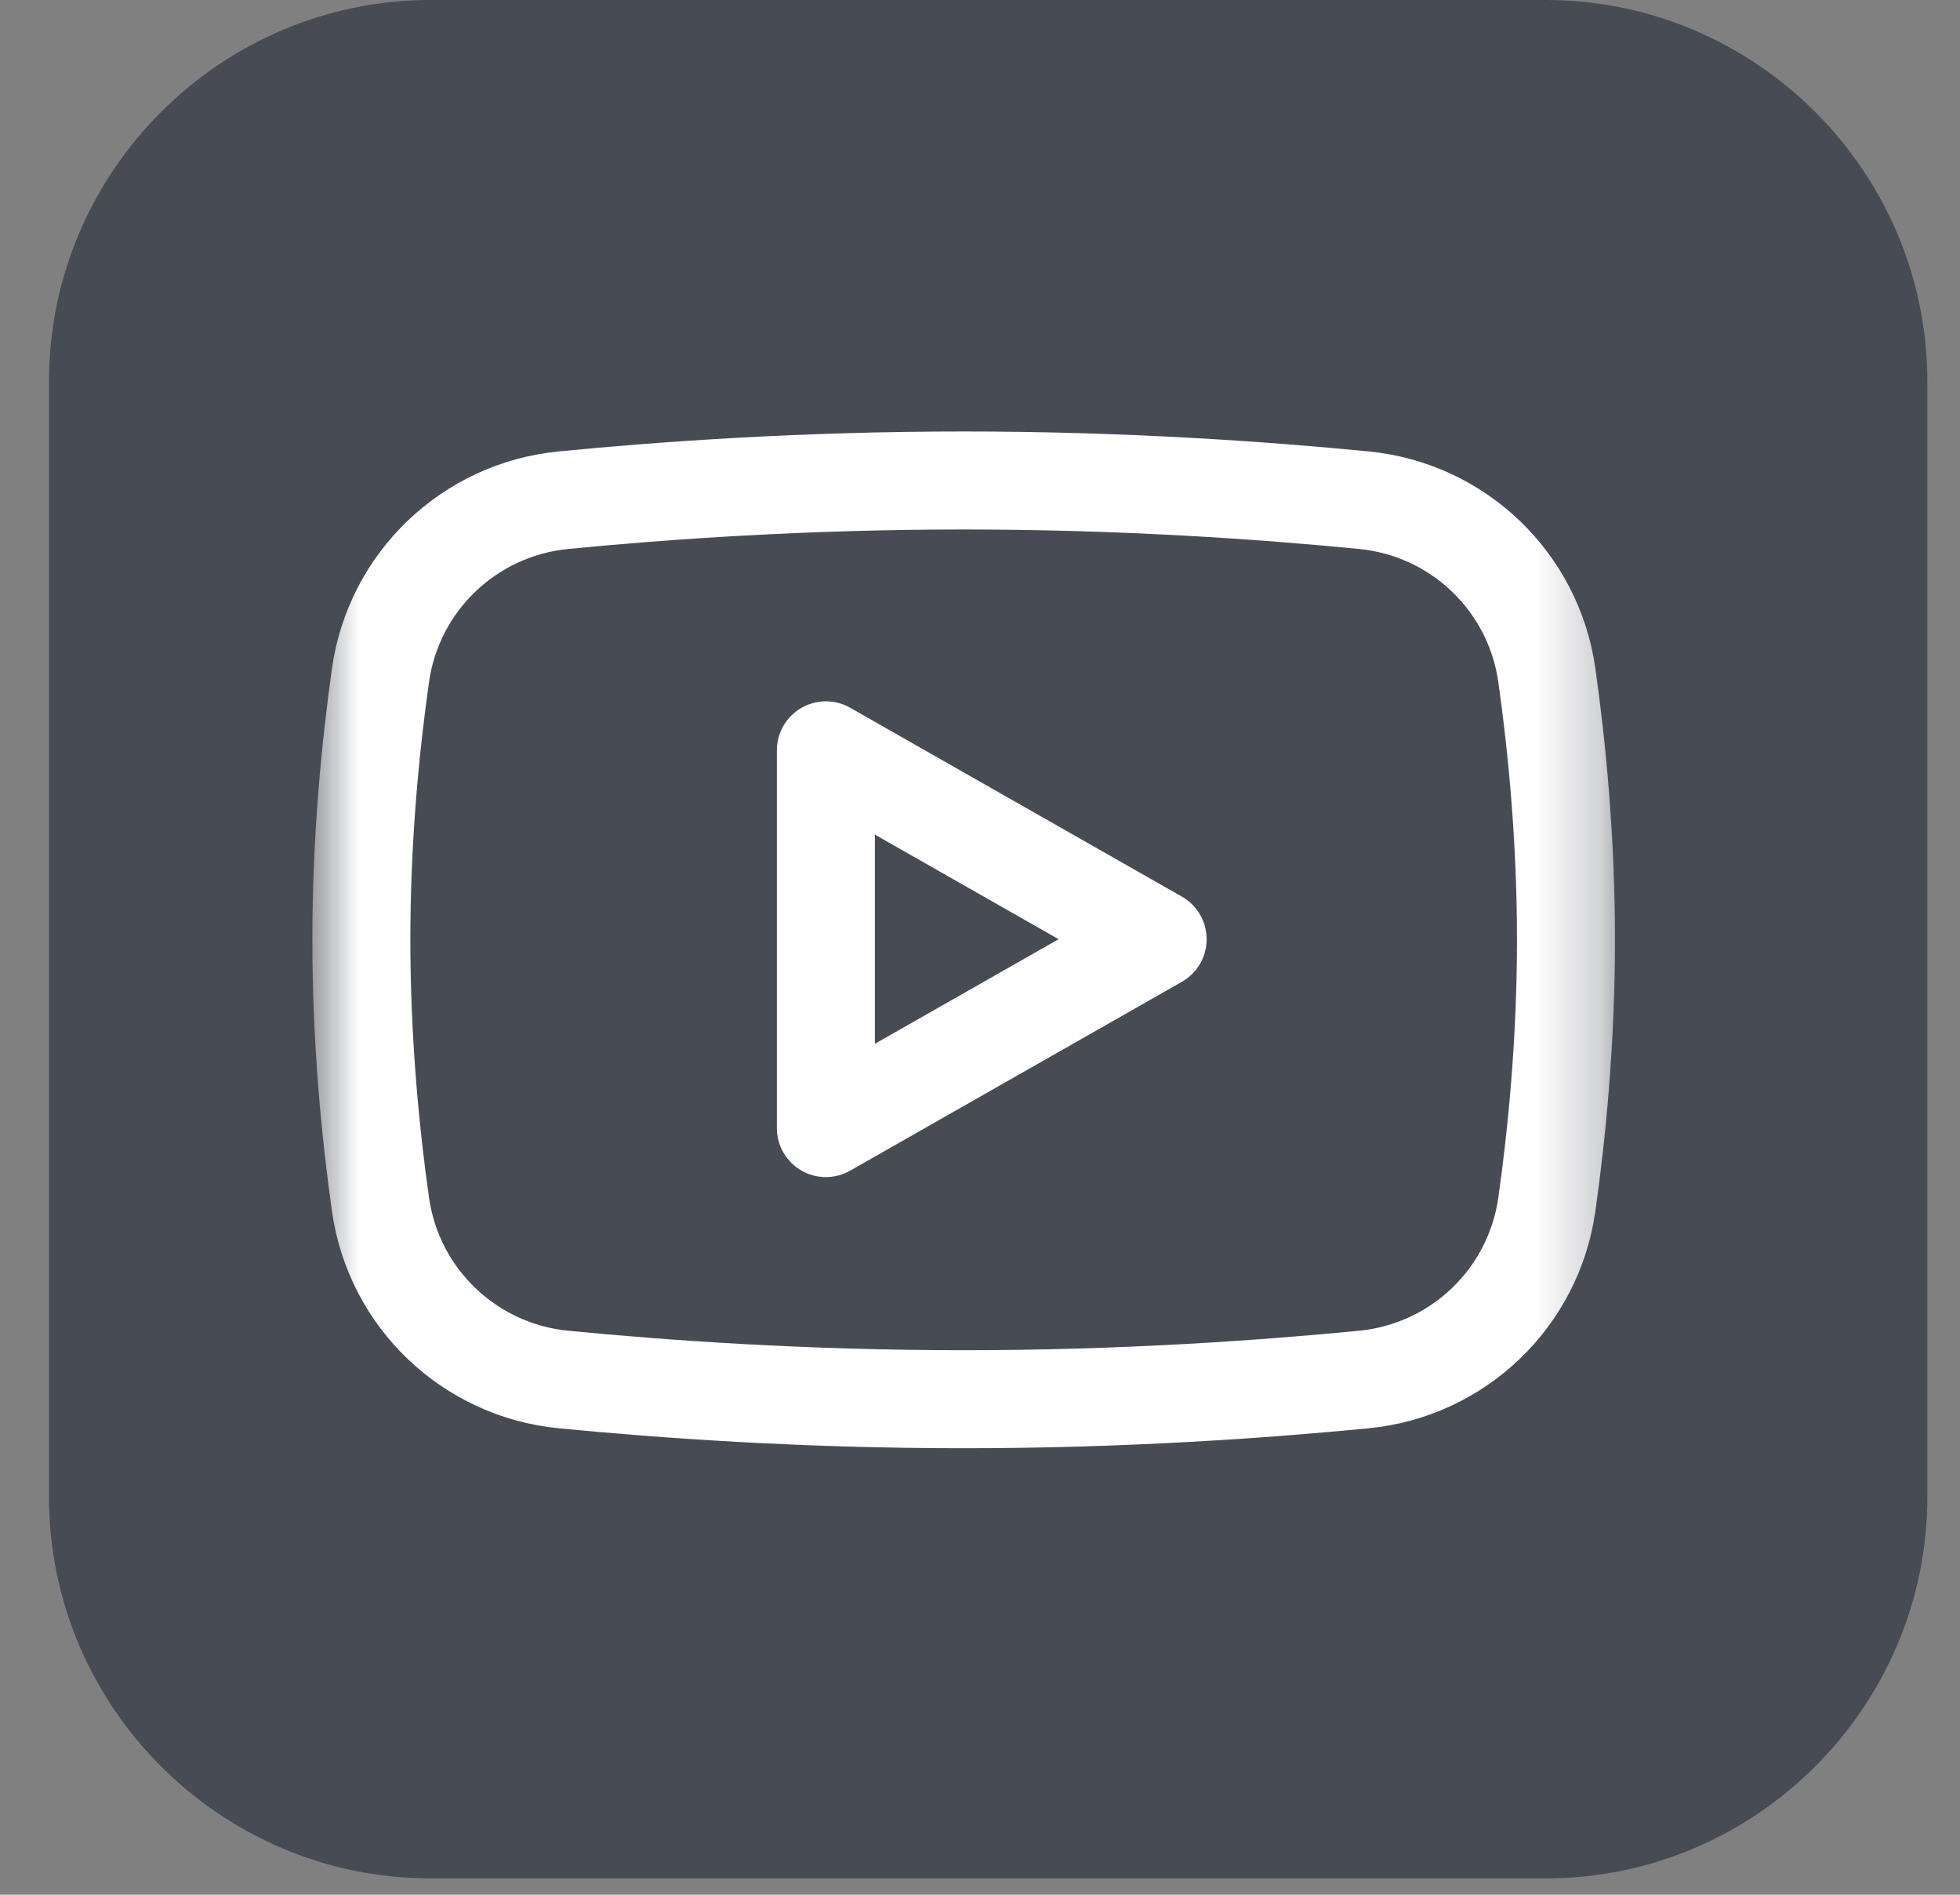
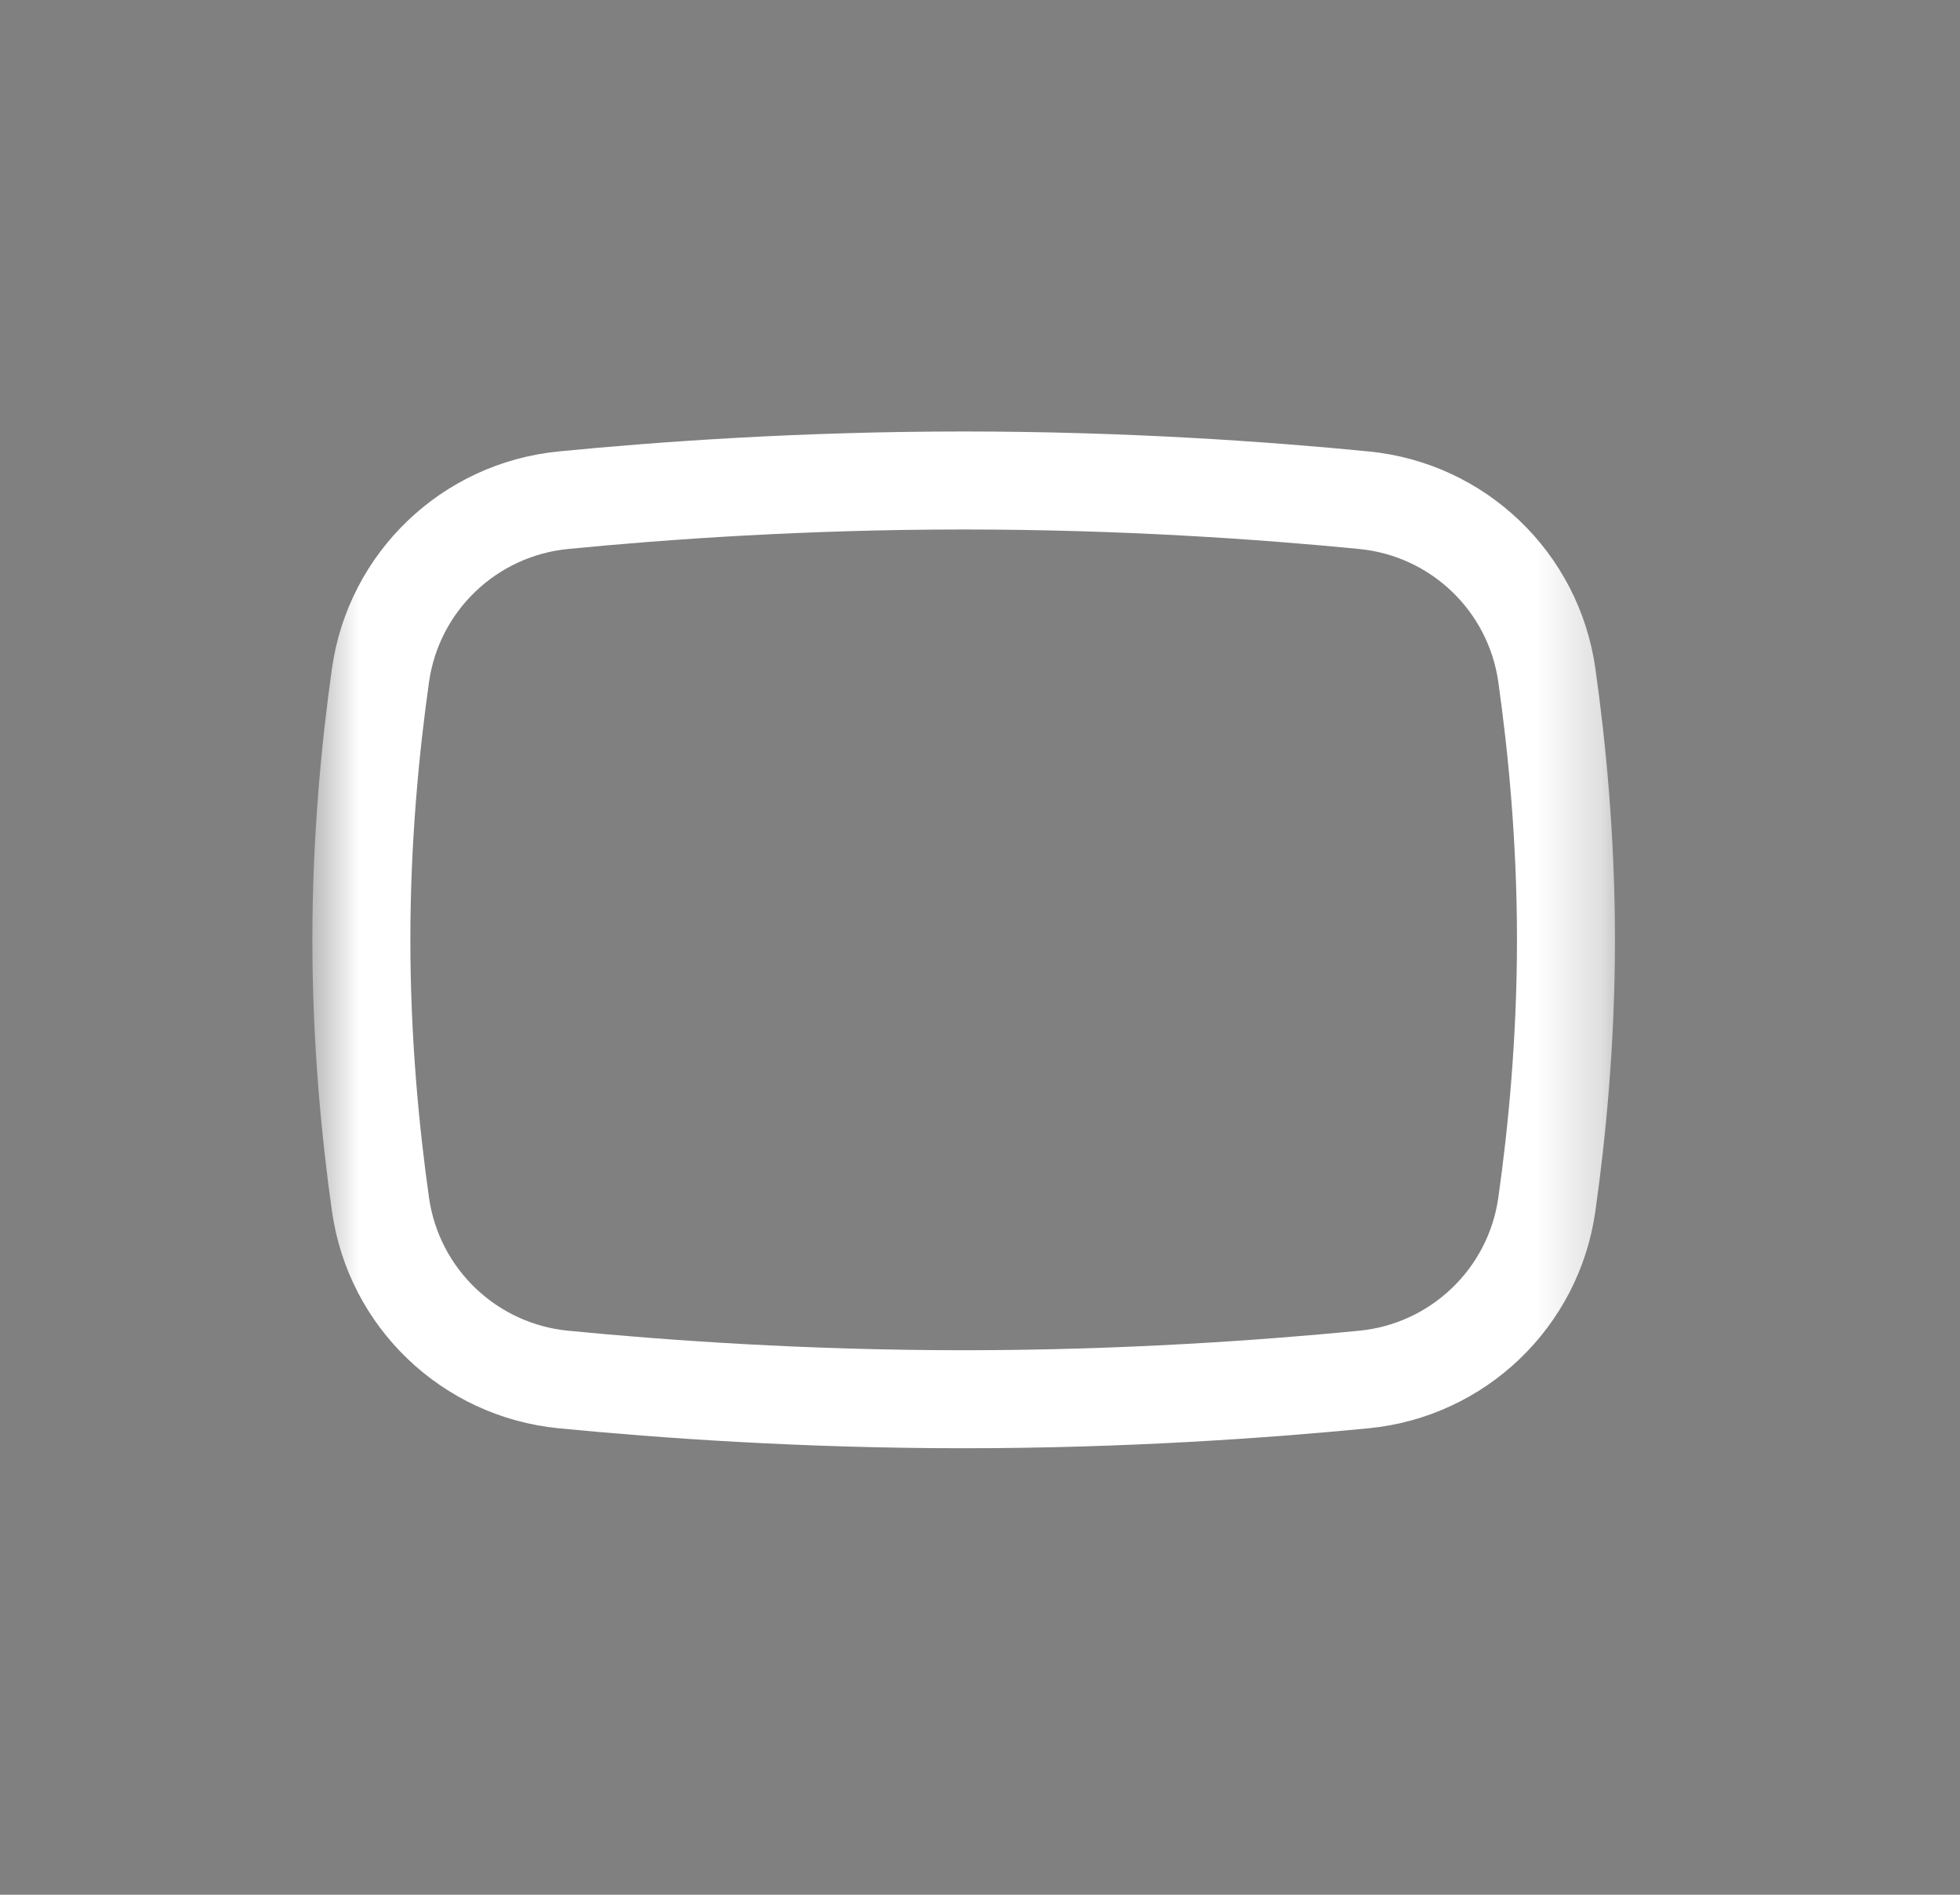
<svg xmlns="http://www.w3.org/2000/svg" width="30" height="29" viewBox="0 0 30 29" fill="none">
  <rect x="0" y="0" width="30" height="29" fill="#808080" stroke="none" />
-   <path d="M29.5 22.912C29.5 26.123 26.873 28.75 23.662 28.75H6.588C3.377 28.75 0.75 26.123 0.75 22.912V5.838C0.75 2.627 3.377 0 6.588 0H23.662C26.873 0 29.5 2.627 29.5 5.838V22.912Z" fill="#474B54" />
-   <path d="M12.641 17.266L17.719 14.375L12.641 11.484V17.266Z" stroke="white" stroke-width="1.5" stroke-miterlimit="10" stroke-linecap="round" stroke-linejoin="round" />
  <mask id="mask0_52_437" style="mask-type:luminance" maskUnits="userSpaceOnUse" x="4" y="4" width="21" height="21">
    <path d="M4.75 4.375H24.75V24.375H4.75V4.375Z" fill="white" />
  </mask>
  <g mask="url(#mask0_52_437)">
    <path d="M23.969 14.385C23.969 15.927 23.832 17.333 23.676 18.436C23.473 19.867 22.317 20.973 20.877 21.114C19.35 21.263 17.192 21.416 14.75 21.416C12.307 21.416 10.15 21.263 8.623 21.114C7.184 20.973 6.027 19.867 5.824 18.436C5.668 17.333 5.531 15.927 5.531 14.385C5.531 12.842 5.668 11.436 5.824 10.334C6.027 8.902 7.184 7.797 8.623 7.656C10.15 7.506 12.307 7.354 14.75 7.354C17.192 7.354 19.35 7.506 20.877 7.656C22.317 7.797 23.473 8.902 23.676 10.334C23.832 11.436 23.969 12.842 23.969 14.385Z" stroke="white" stroke-width="1.5" stroke-miterlimit="10" stroke-linecap="round" stroke-linejoin="round" />
  </g>
</svg>